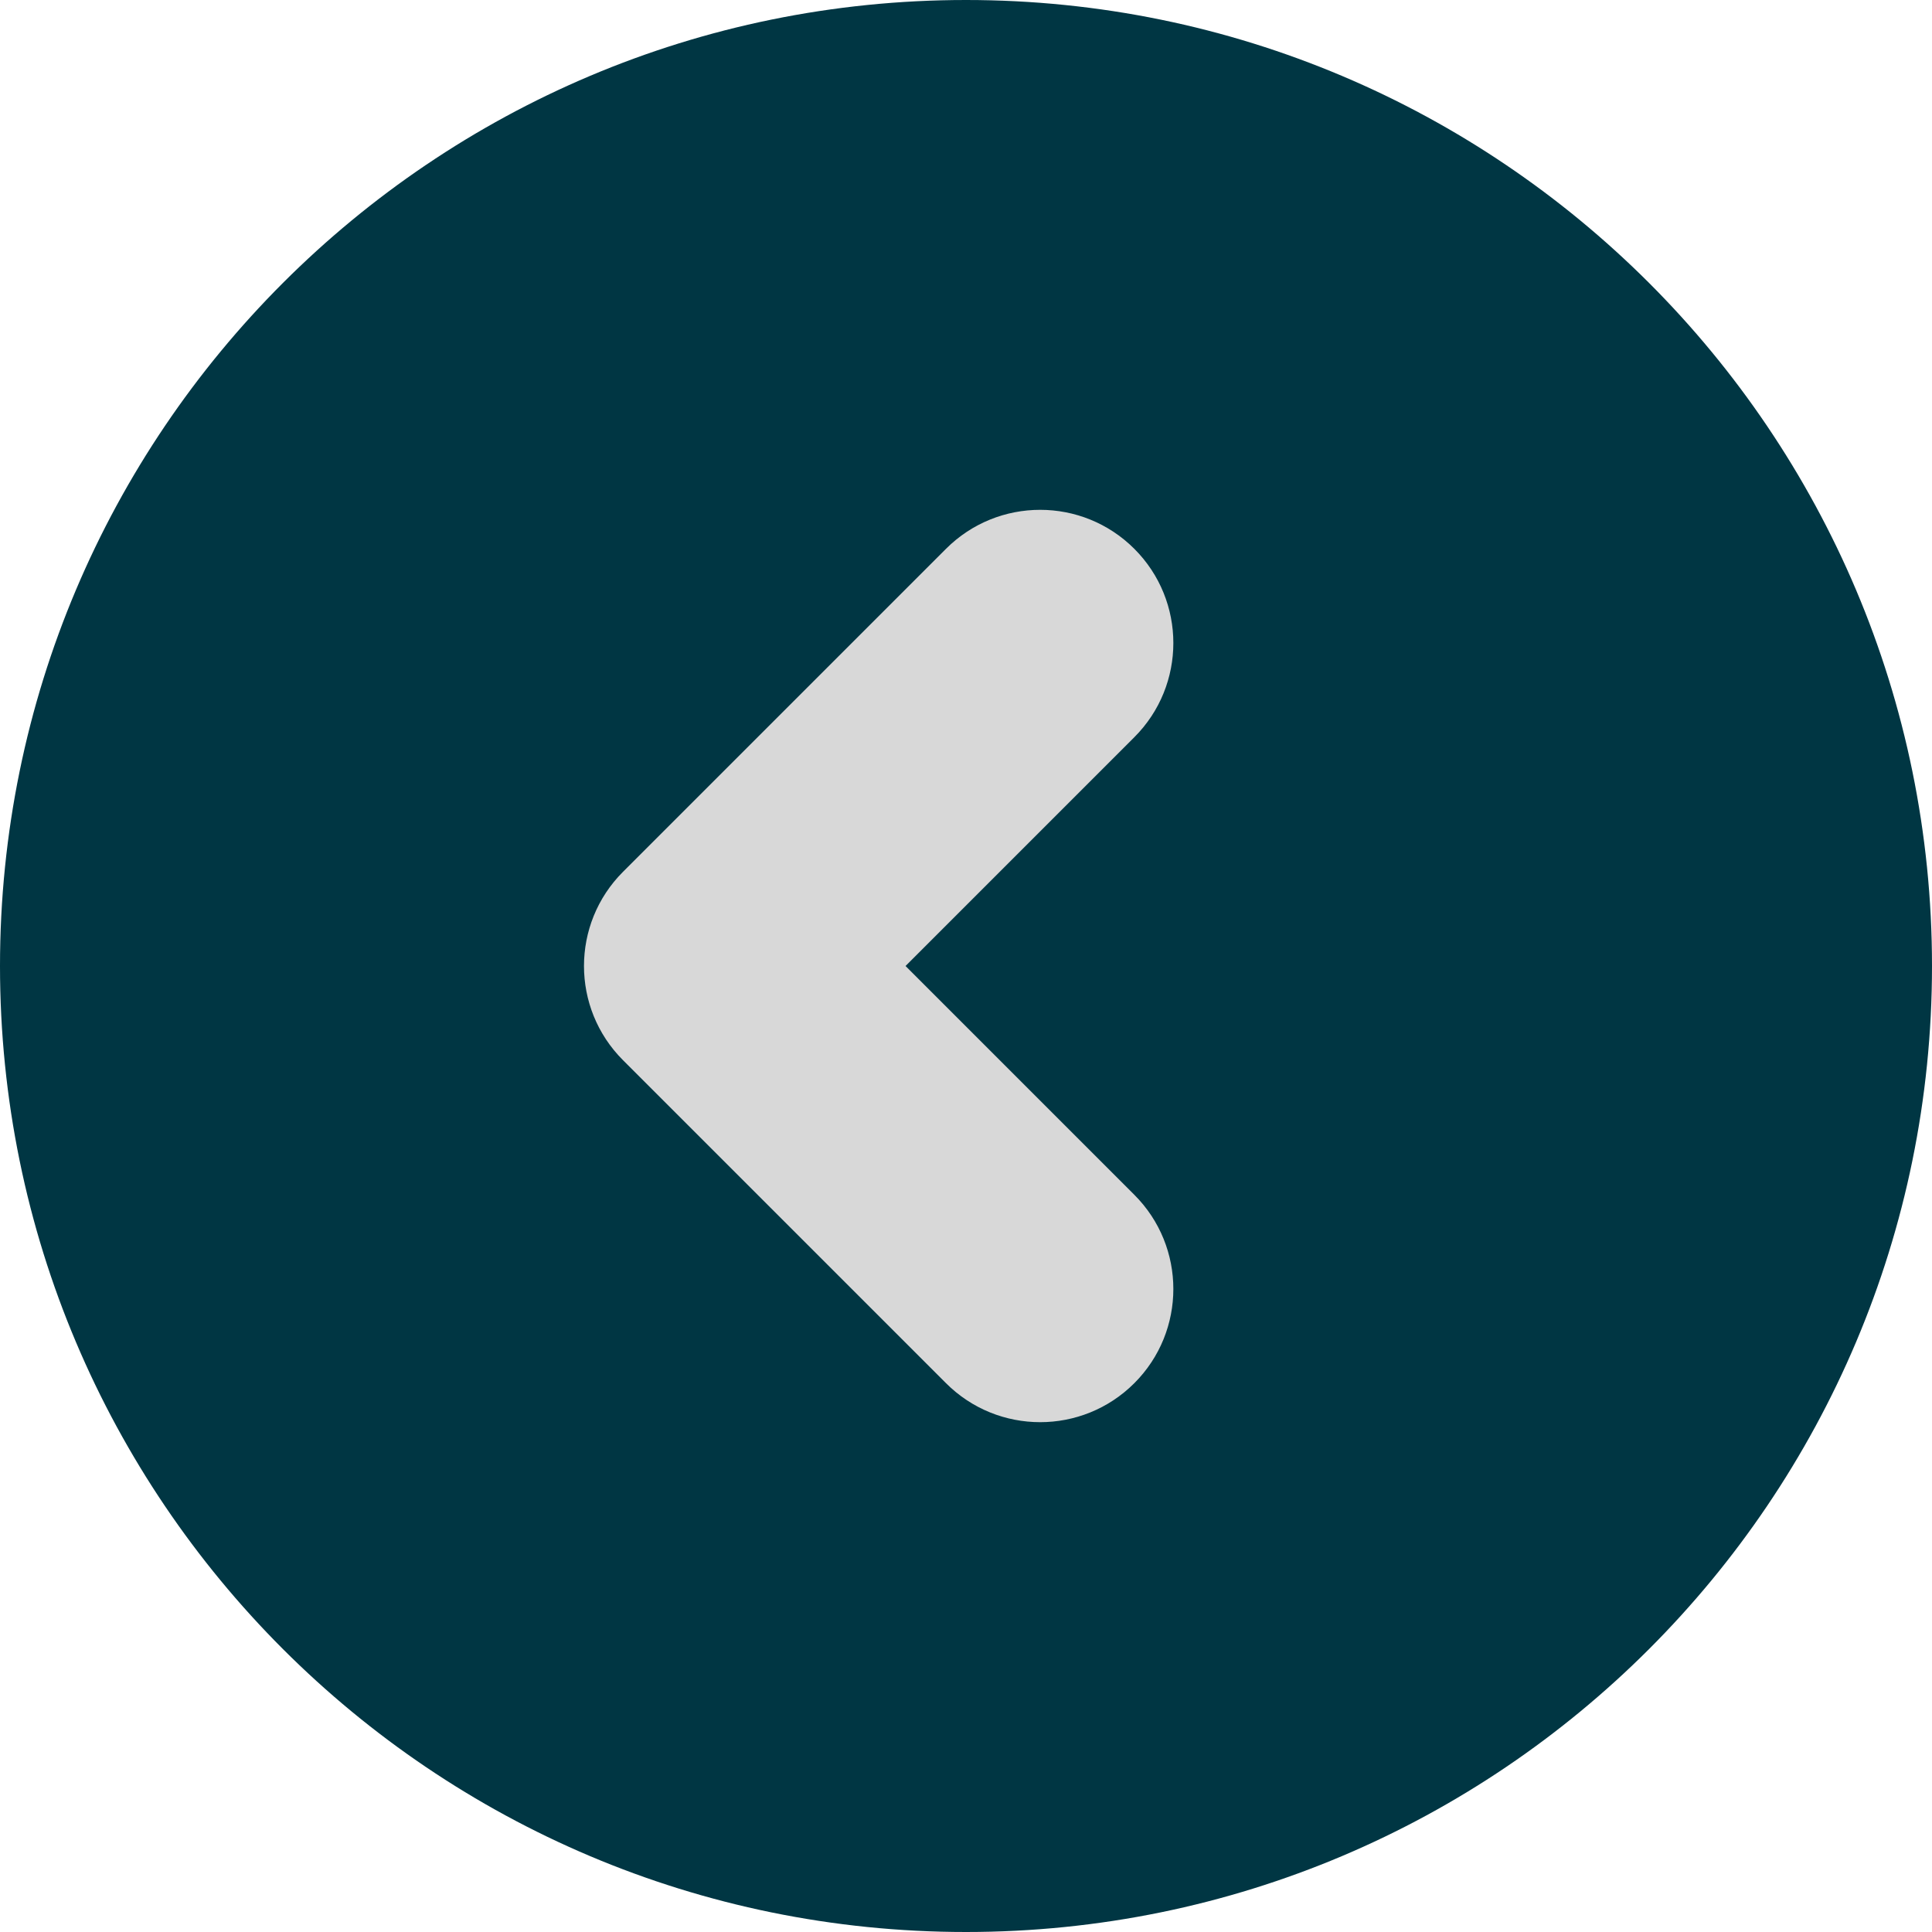
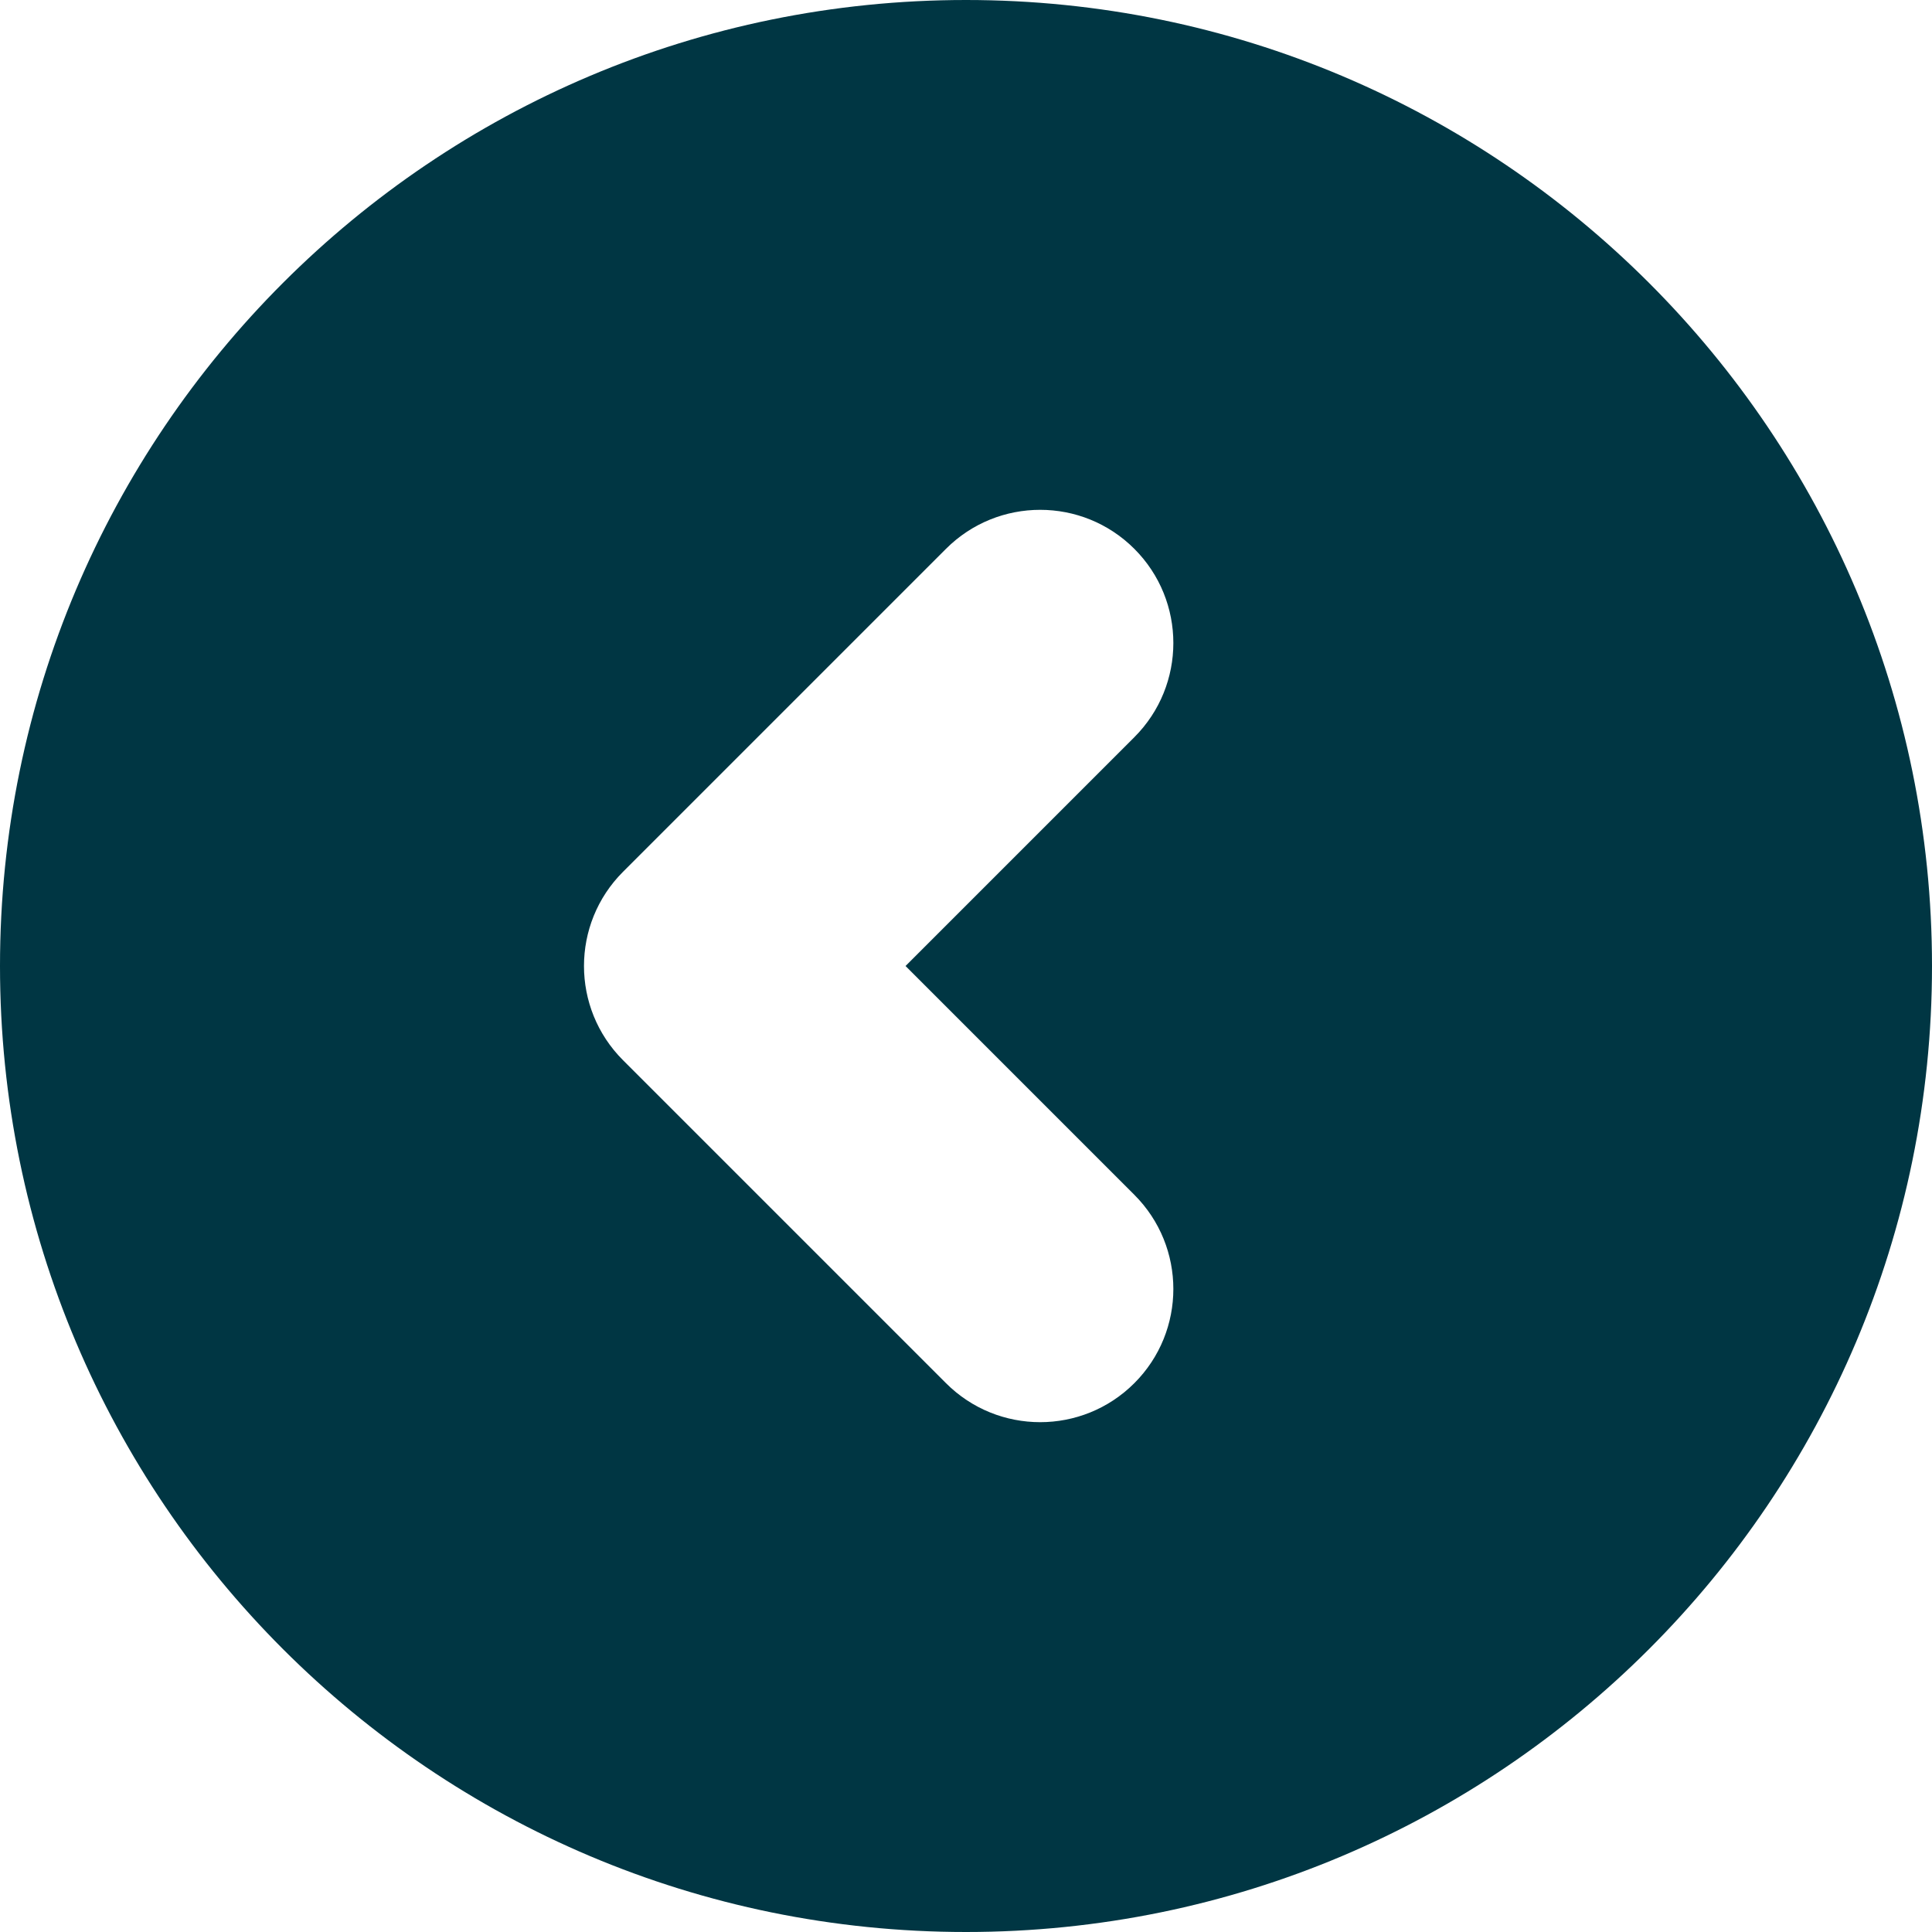
<svg xmlns="http://www.w3.org/2000/svg" viewBox="0 0 512 512" width="800px" height="800px">
-   <ellipse style="fill: rgb(216, 216, 216); stroke: rgb(0, 0, 0);" cx="256.886" cy="252.899" rx="167.419" ry="167.862" />
-   <path d="M 256 512 C 114.615 512 0 397.385 0 256 C 0 114.615 114.615 0 256 0 C 397.385 0 512 114.616 512 256 C 512 397.384 397.385 512 256 512 Z M 346.899 231.041 L 261.305 145.447 C 247.522 131.663 225.173 131.663 211.388 145.447 C 197.604 159.231 197.604 181.58 211.388 195.364 L 272.023 256 L 211.388 316.635 C 197.604 330.419 197.604 352.768 211.388 366.552 C 225.172 380.336 247.522 380.336 261.305 366.552 L 346.899 280.958 C 360.683 267.175 360.683 244.825 346.899 231.041 Z" style="fill: rgb(0, 54, 67); transform-box: fill-box; transform-origin: 50% 50%;" transform="matrix(-1, 0, 0, -1, 0, 0)" />
+   <path d="M 256 512 C 114.615 512 0 397.385 0 256 C 0 114.615 114.615 0 256 0 C 397.385 0 512 114.616 512 256 C 512 397.384 397.385 512 256 512 M 346.899 231.041 L 261.305 145.447 C 247.522 131.663 225.173 131.663 211.388 145.447 C 197.604 159.231 197.604 181.58 211.388 195.364 L 272.023 256 L 211.388 316.635 C 197.604 330.419 197.604 352.768 211.388 366.552 C 225.172 380.336 247.522 380.336 261.305 366.552 L 346.899 280.958 C 360.683 267.175 360.683 244.825 346.899 231.041 Z" style="fill: rgb(0, 54, 67); transform-box: fill-box; transform-origin: 50% 50%;" transform="matrix(-1, 0, 0, -1, 0, 0)" />
</svg>